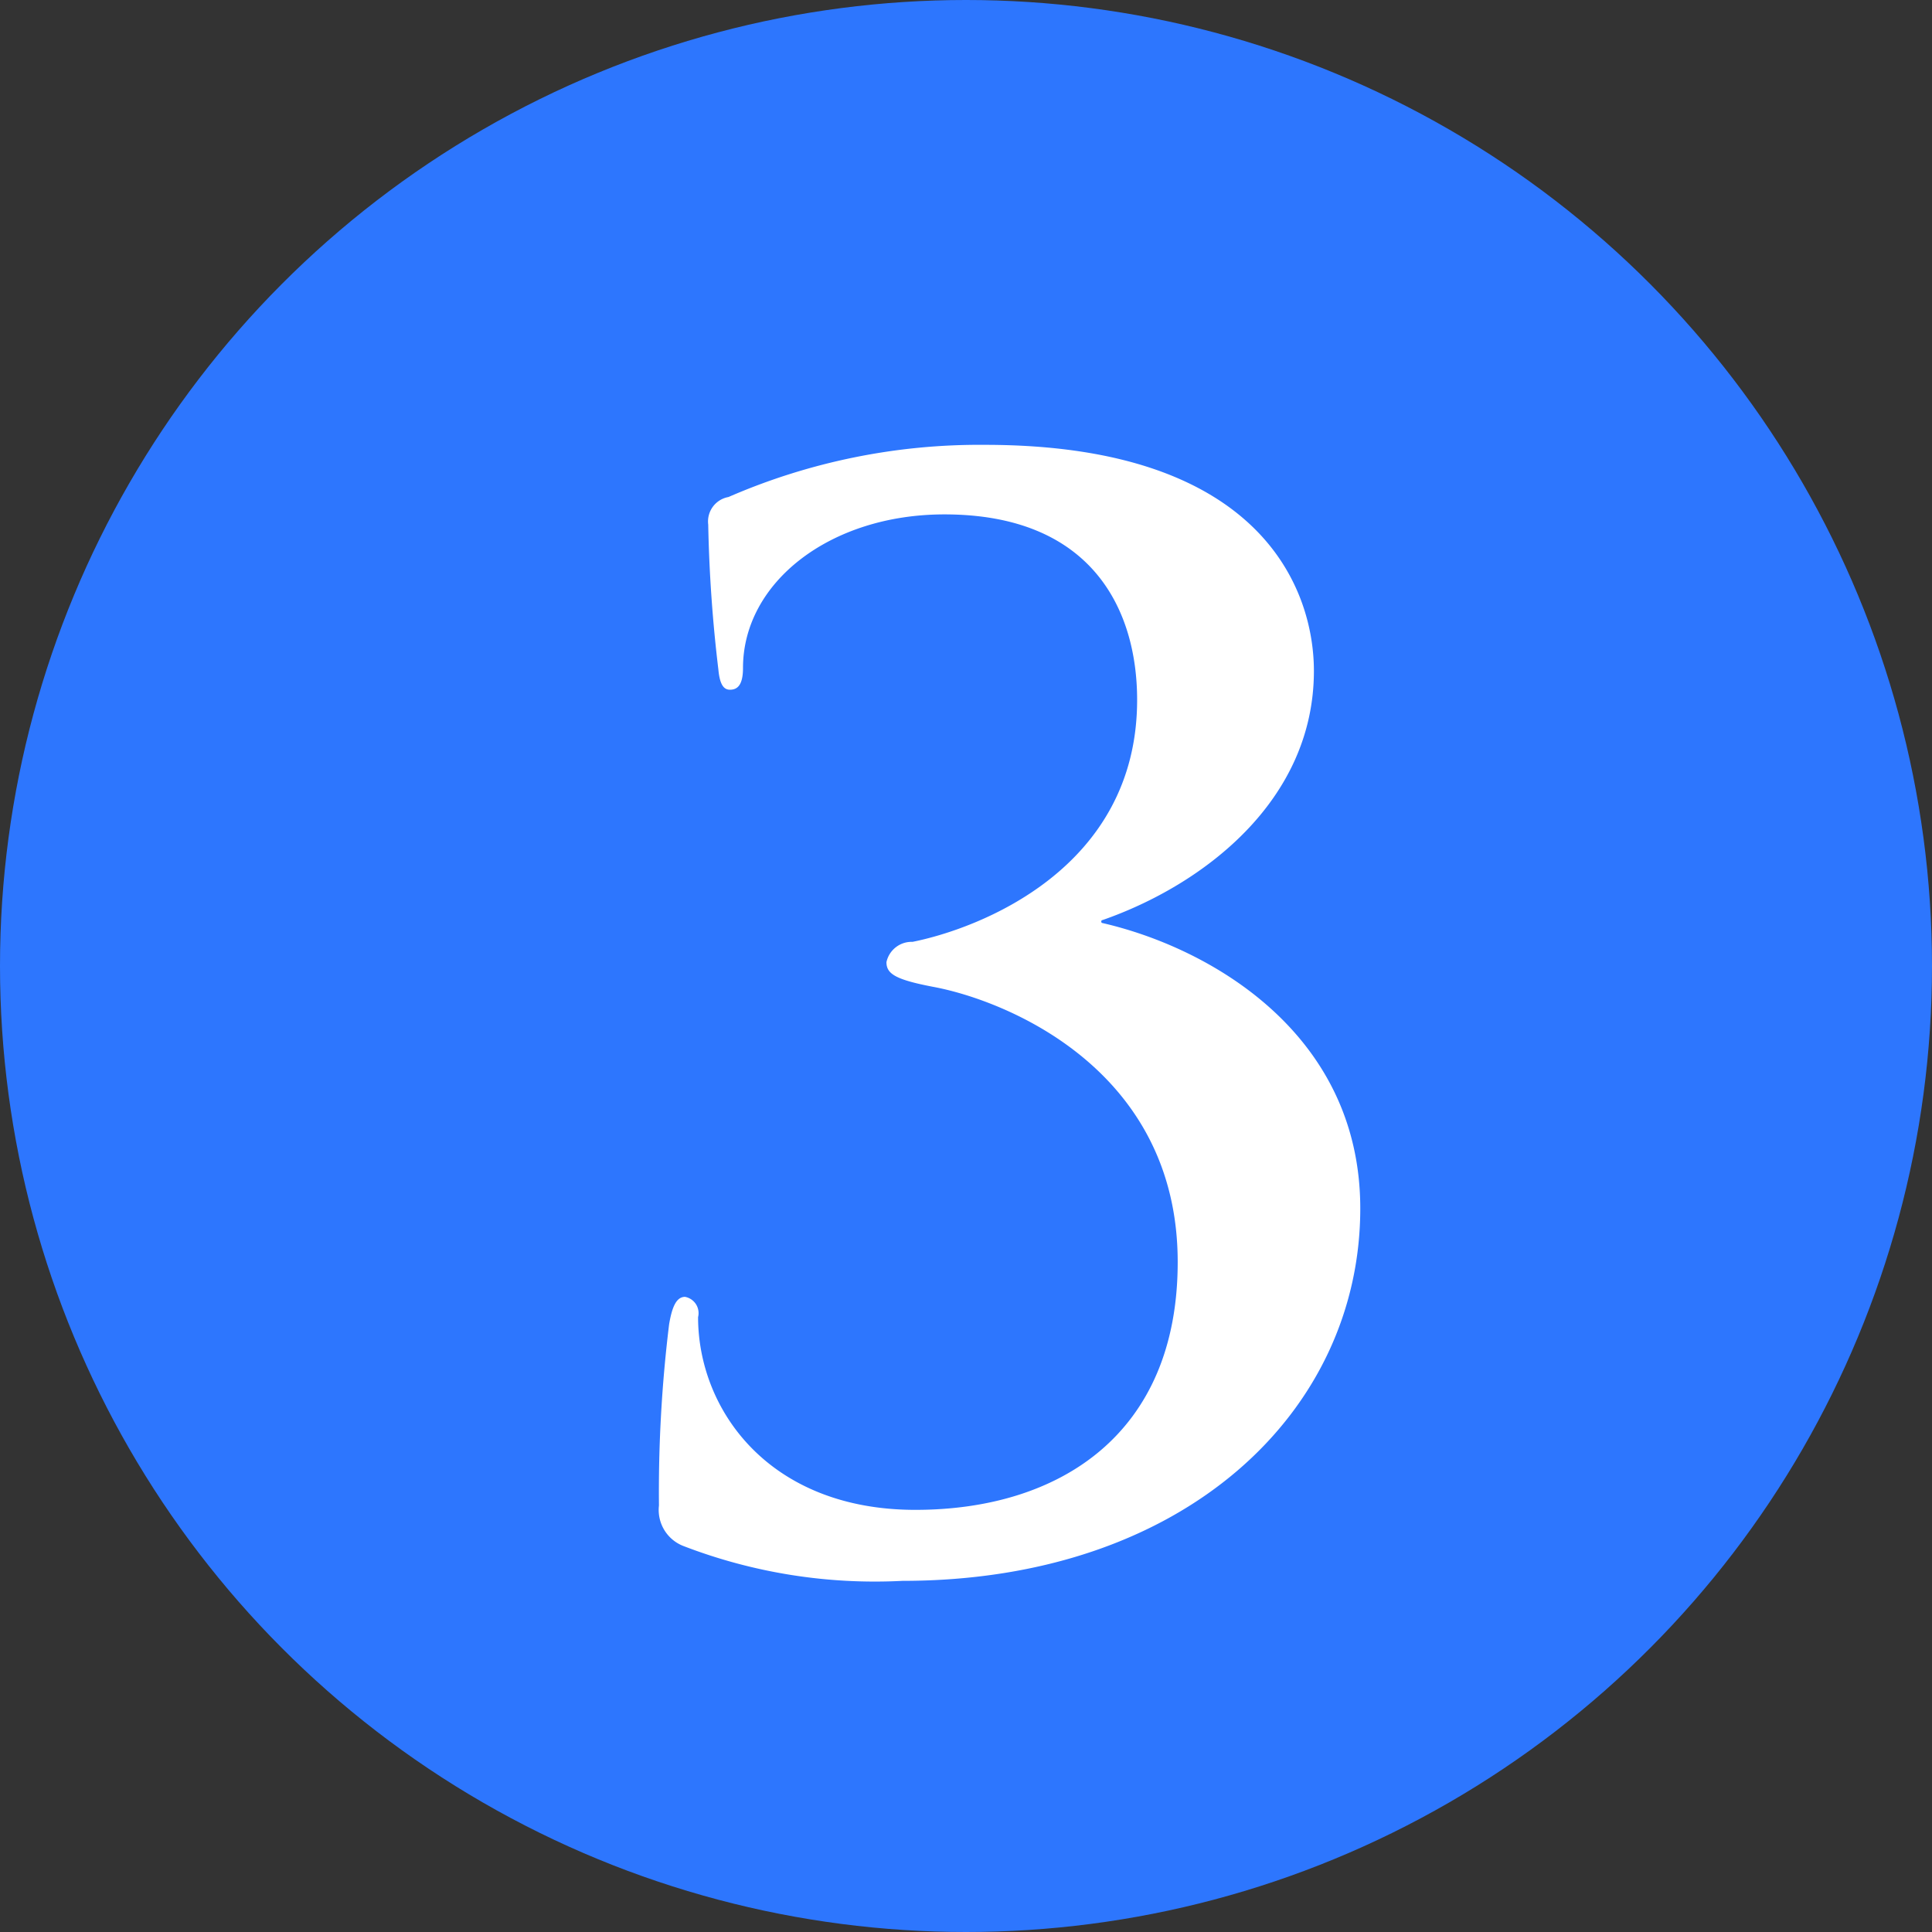
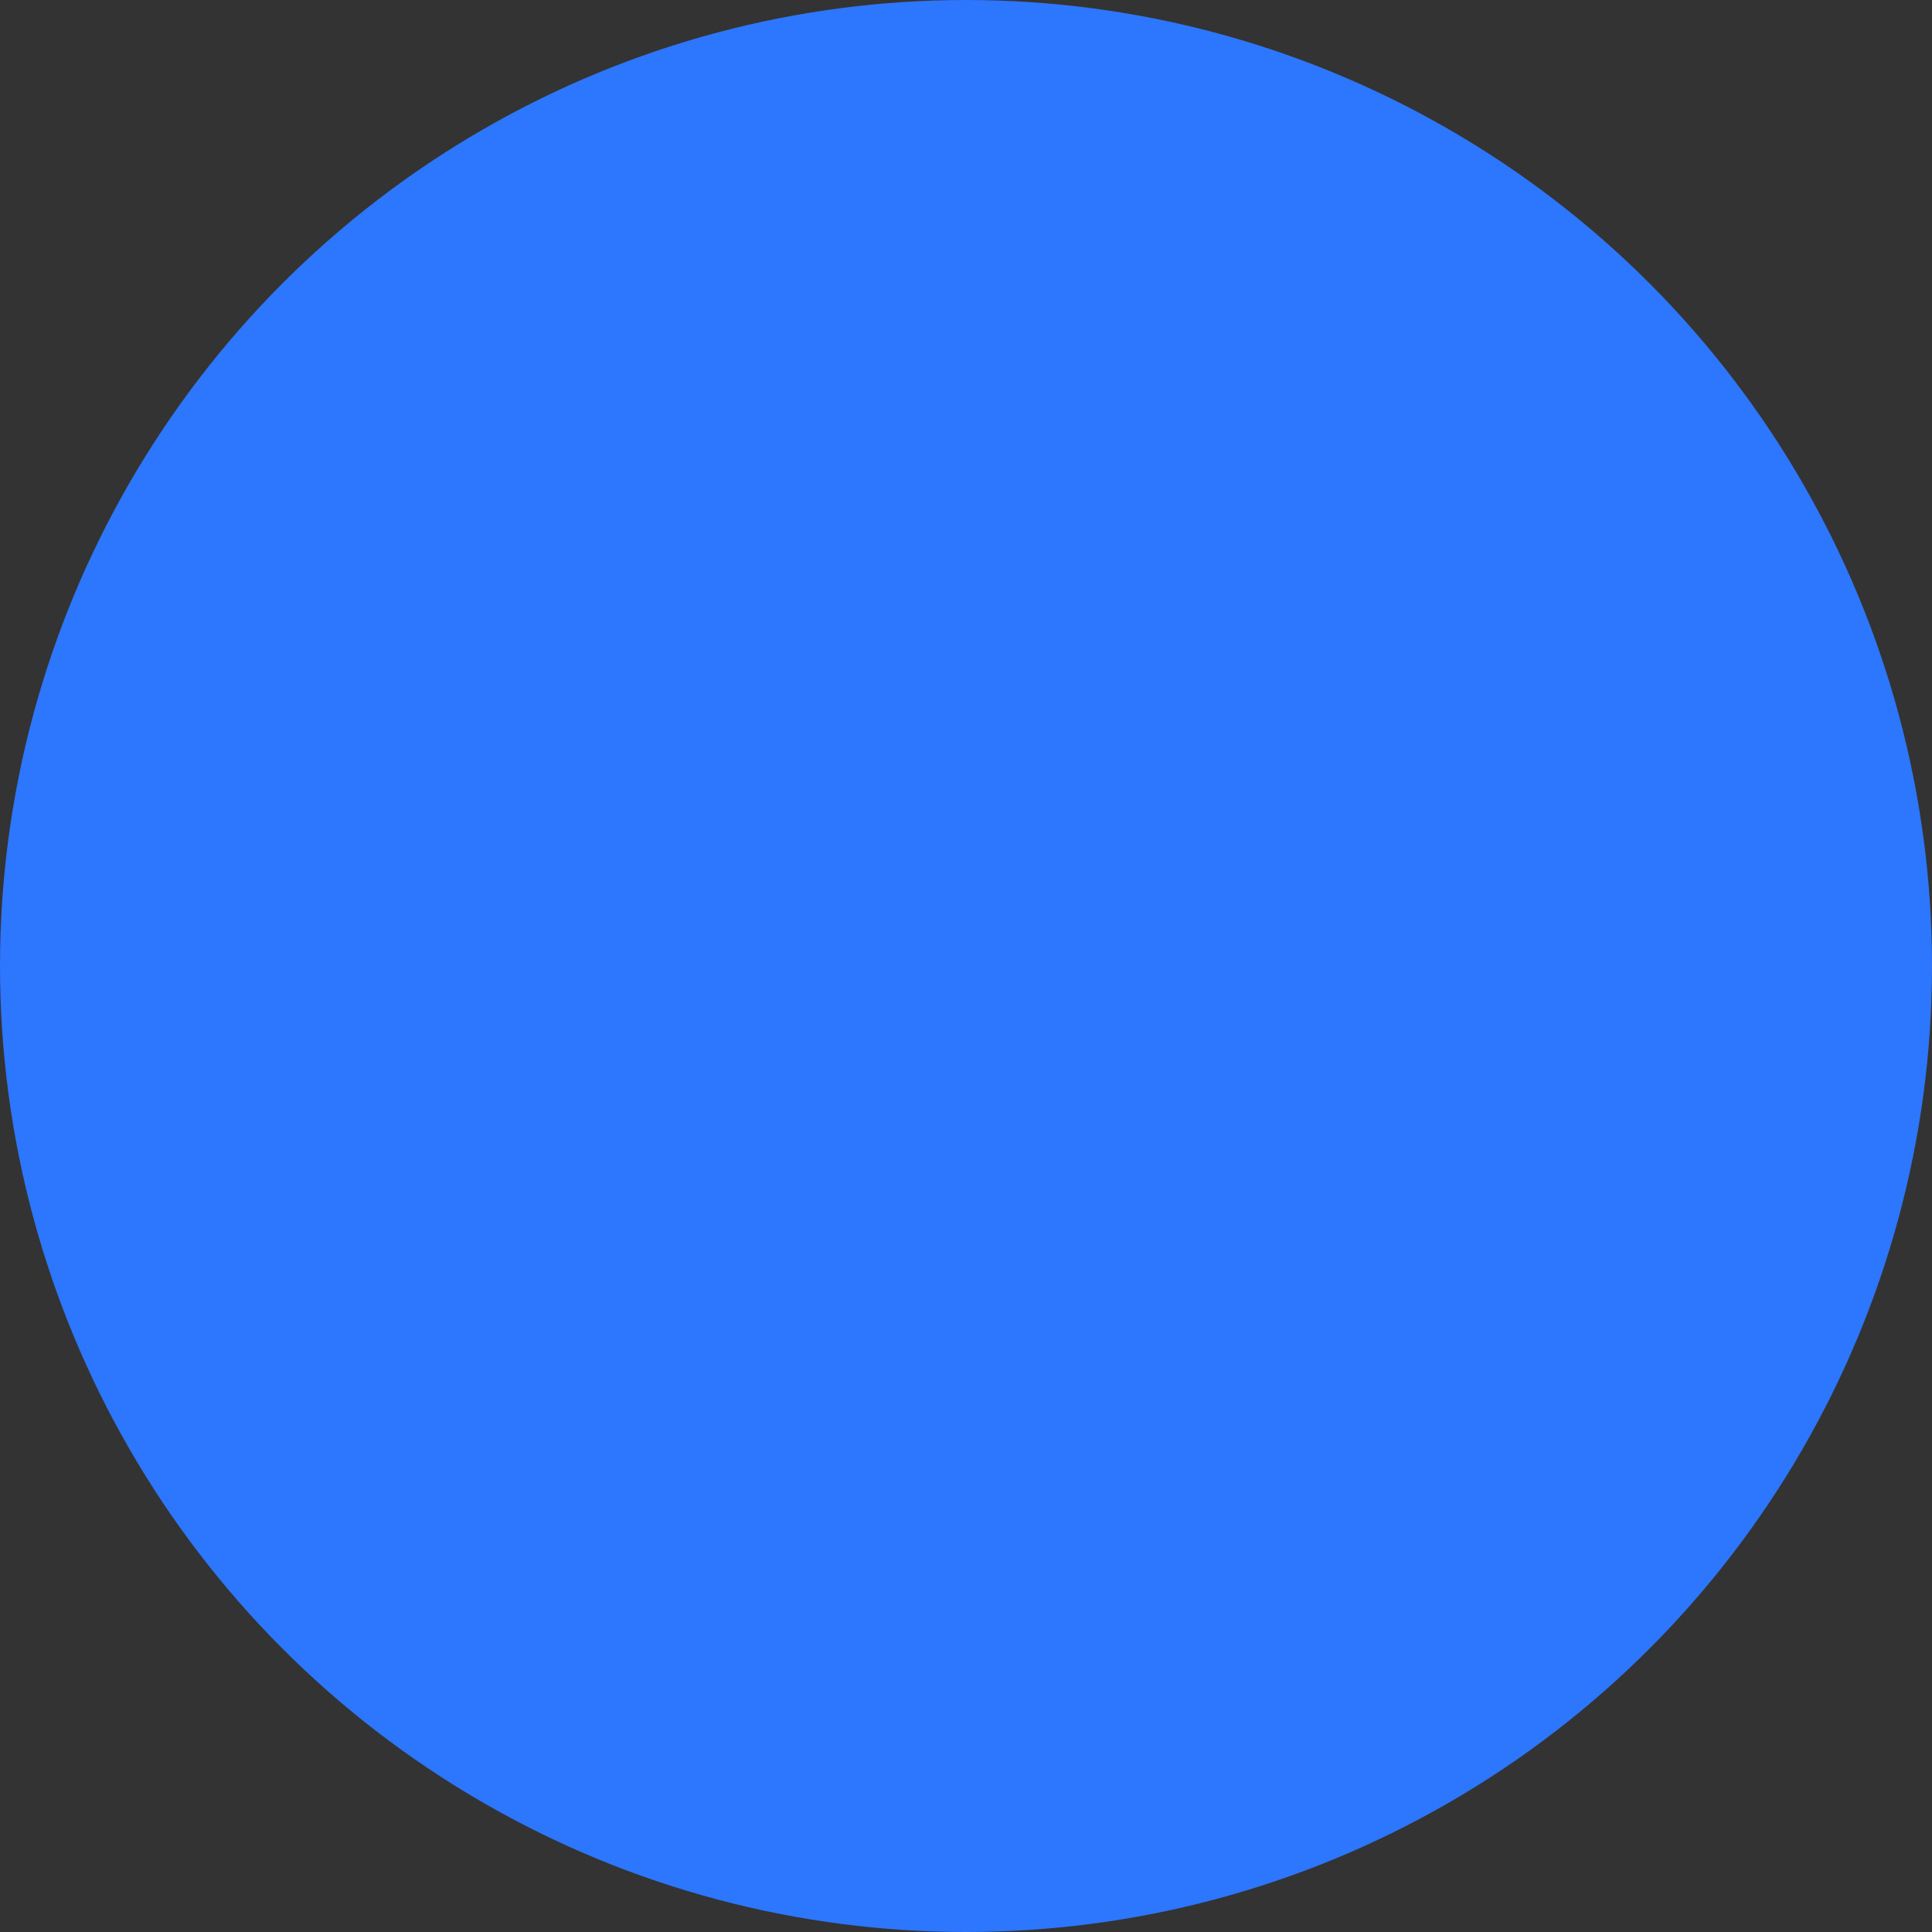
<svg xmlns="http://www.w3.org/2000/svg" id="no3.svg" width="40" height="40" viewBox="0 0 40 40">
  <rect x="0" y="0" width="40" height="40" fill="#333333" stroke="none" />
  <defs>
    <style>
      .cls-1 {
        fill: #2d76fe;
      }

      .cls-2 {
        fill: #fff;
        fill-rule: evenodd;
      }
    </style>
  </defs>
  <circle id="_" data-name="[]" class="cls-1" cx="20" cy="20" r="20" />
-   <path id="_3" data-name="3" class="cls-2" d="M386.683,4321.73c5.85,0,9.48-3.51,9.48-7.71,0-3.63-3.12-5.4-5.34-5.91-0.03,0-.03-0.06,0-0.06,2.07-.72,4.38-2.46,4.38-5.16,0-1.65-1.05-4.68-6.81-4.68a13.017,13.017,0,0,0-5.31,1.08,0.514,0.514,0,0,0-.42.57,29.768,29.768,0,0,0,.21,3c0.03,0.33.12,0.42,0.24,0.42,0.15,0,.27-0.09.27-0.45,0-1.77,1.8-3.18,4.17-3.18,3.06,0,3.99,1.98,3.99,3.84,0,3.51-3.3,4.74-4.65,5.01a0.533,0.533,0,0,0-.54.42c0,0.24.18,0.36,0.96,0.51,1.47,0.27,5.07,1.68,5.07,5.7,0,3.57-2.46,5.13-5.43,5.13-3.03,0-4.5-2.07-4.5-3.99a0.343,0.343,0,0,0-.27-0.42c-0.18,0-.27.21-0.33,0.57a28.465,28.465,0,0,0-.21,3.75,0.8,0.8,0,0,0,.51.84A11.032,11.032,0,0,0,386.683,4321.73Z" transform="translate(-368 -4289)" />
</svg>